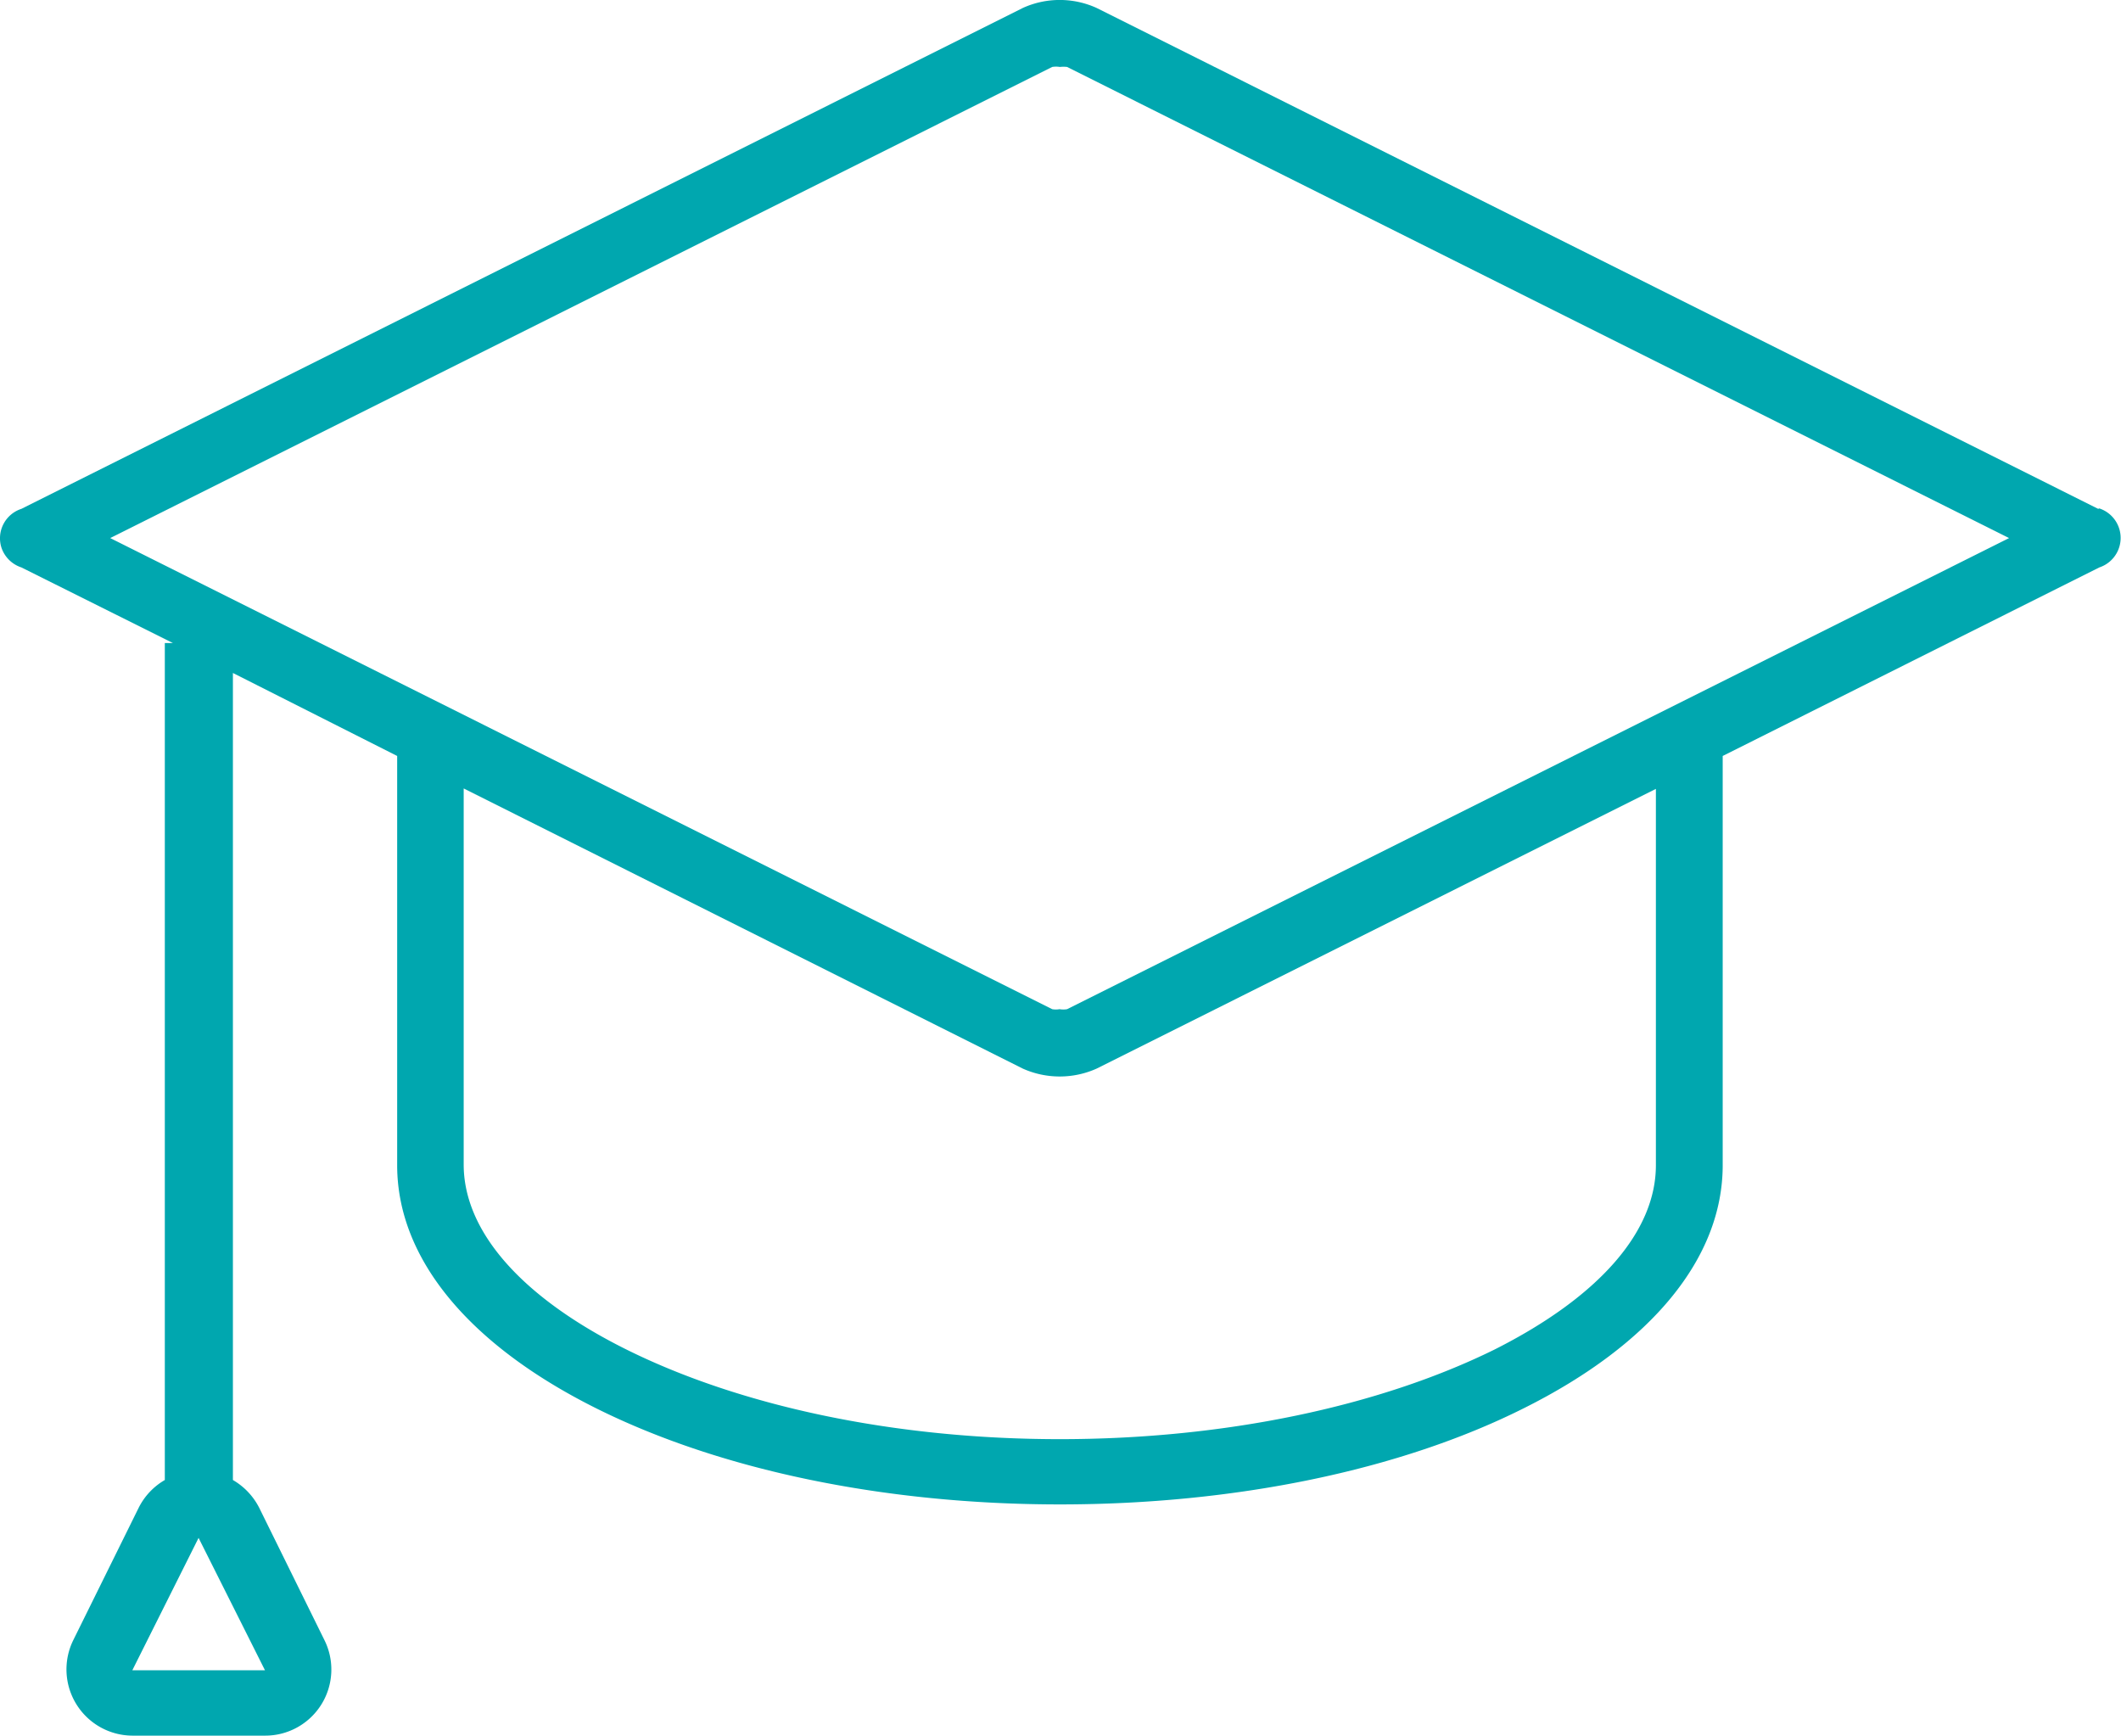
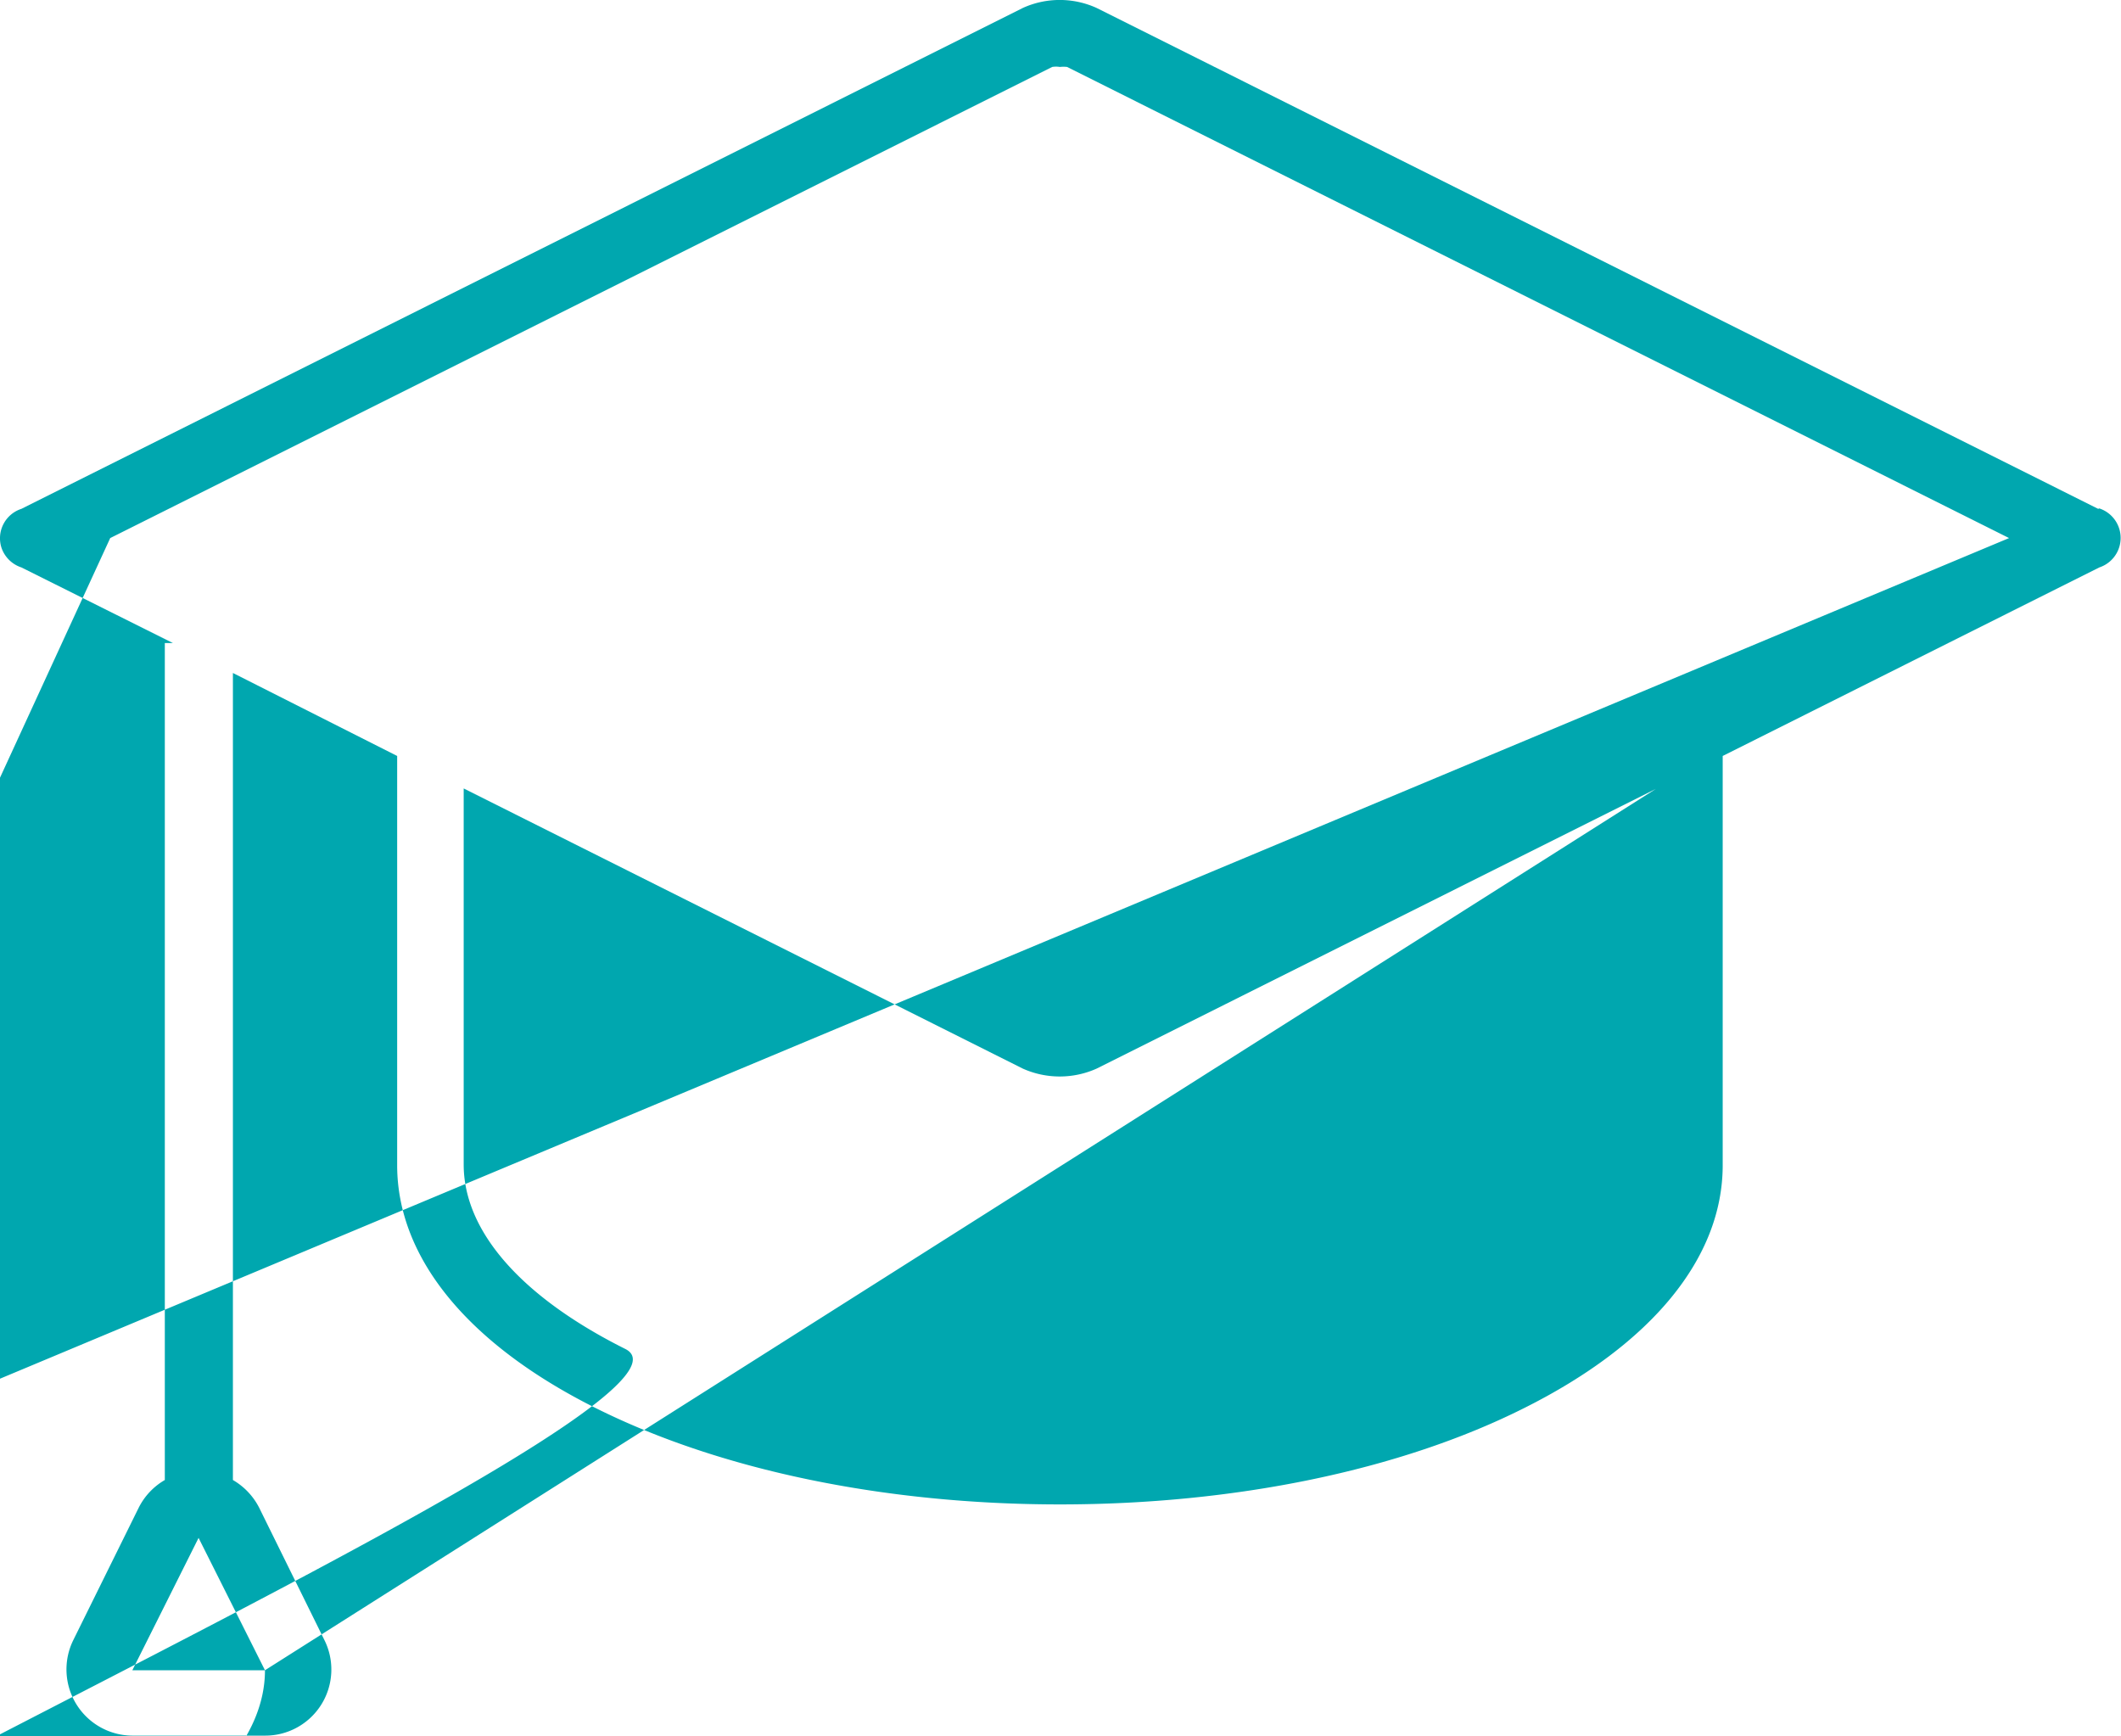
<svg xmlns="http://www.w3.org/2000/svg" viewBox="0 0 149.53 122.39">
  <defs>
    <style>.cls-1{fill:#00a7af;}</style>
  </defs>
  <g id="Layer_2" data-name="Layer 2">
    <g id="Layer_1-2" data-name="Layer 1">
      <g id="cap">
-         <path class="cls-1" d="M147.92,35.87,77.31.56a6.29,6.29,0,0,0-5.2,0L1.51,35.87a2.18,2.18,0,0,0-1.4,2.76A2.21,2.21,0,0,0,1.51,40l10.68,5.33h-.57v59a4.68,4.68,0,0,0-1.84,1.95l-4.61,9.33a4.67,4.67,0,0,0,4.16,6.74h9.35a4.66,4.66,0,0,0,4.18-6.76l-4.59-9.31a4.76,4.76,0,0,0-1.85-1.95V47.44L28,53.29V82.14c0,6.54,5,12.62,14,17.12,8.77,4.38,20.39,6.79,32.73,6.79s24-2.41,32.72-6.79c9-4.5,14-10.59,14-17.12V53.29L148,40a2.19,2.19,0,0,0,0-4.16ZM18.68,117.74H9.33L14,108.41Zm98.06-35.6c0,4.68-4,9.28-11.39,13-8.12,4-19,6.31-30.63,6.31S52.2,99.14,44.08,95.09c-7.34-3.67-11.39-8.3-11.39-13V55.58L72.11,75.33a6.37,6.37,0,0,0,5.2,0l39.43-19.72Zm-41.51-11a1.57,1.57,0,0,1-.53,0,1.51,1.51,0,0,1-.52,0L7.77,37.93,74.18,4.72a1.63,1.63,0,0,1,.54,0,2.18,2.18,0,0,1,.51,0l66.41,33.21Z" />
+         <path class="cls-1" d="M147.92,35.87,77.31.56a6.29,6.29,0,0,0-5.2,0L1.51,35.87a2.18,2.18,0,0,0-1.4,2.76A2.21,2.21,0,0,0,1.51,40l10.68,5.33h-.57v59a4.68,4.68,0,0,0-1.84,1.95l-4.61,9.33a4.67,4.67,0,0,0,4.16,6.74h9.35a4.66,4.66,0,0,0,4.18-6.76l-4.59-9.31a4.76,4.76,0,0,0-1.85-1.95V47.44L28,53.29V82.14c0,6.54,5,12.62,14,17.12,8.77,4.38,20.39,6.79,32.73,6.79s24-2.41,32.72-6.79c9-4.5,14-10.59,14-17.12V53.29L148,40a2.19,2.19,0,0,0,0-4.16ZM18.68,117.74H9.33L14,108.41Zc0,4.68-4,9.28-11.39,13-8.12,4-19,6.31-30.63,6.31S52.2,99.14,44.08,95.09c-7.34-3.67-11.39-8.3-11.39-13V55.58L72.11,75.33a6.37,6.37,0,0,0,5.2,0l39.43-19.72Zm-41.51-11a1.57,1.57,0,0,1-.53,0,1.51,1.51,0,0,1-.52,0L7.77,37.93,74.18,4.72a1.63,1.63,0,0,1,.54,0,2.18,2.18,0,0,1,.51,0l66.41,33.21Z" />
      </g>
    </g>
  </g>
</svg>